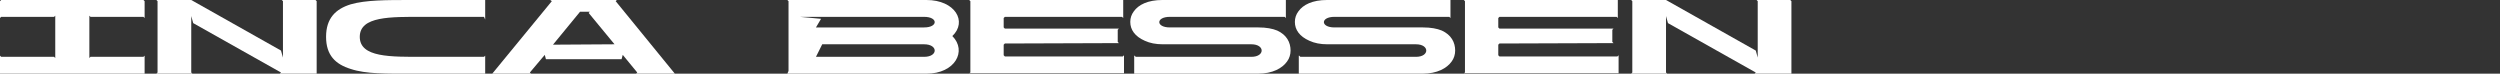
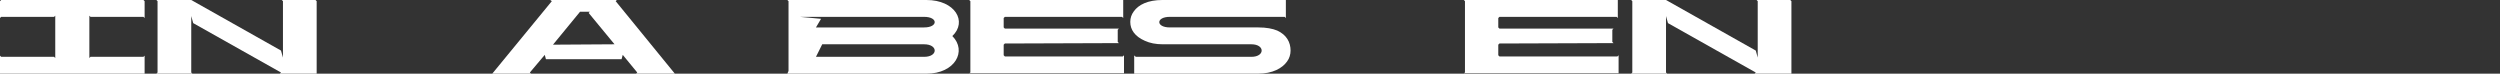
<svg xmlns="http://www.w3.org/2000/svg" version="1.1" id="Layer_1" x="0px" y="0px" viewBox="0 0 637.9 18.8" style="enable-background:new 0 0 637.9 18.8;" xml:space="preserve">
  <rect x="0" y="0" width="637.9" height="18.8" fill="#333333" stroke="none" />
  <style type="text/css">
	.st0{fill:#FFFFFF;}
</style>
  <g>
    <path class="st0" d="M0,14.2l0.3,0.3h13.5l0.3,0.3V4l-0.3,0.3H0.3L0,4.6V0.3L0.3,0h36.3l0.3,0.3v4.3l-0.3-0.3H23.1L22.8,4v10.8   l0.3-0.3h13.5l0.3-0.3v4.9l-0.3-0.3H0.3L0,19.1V14.2z" />
-     <path class="st0" d="M40.2,18.5V0.3L39.9,0h8.9l22.9,12.9l0.5,1.8V0.3L71.9,0h8.6l0.3,0.3v18.5h-9.4l0.3-0.3L49.3,5.9l-0.5-1.8   v14.4l0.3,0.3h-9.2L40.2,18.5z" />
-     <path class="st0" d="M123.5,18.8h-18.8c-6,0-11.3,0.1-15.2-1.2c-3.9-1.2-6.3-3.5-6.3-8.2s2.4-7.1,6.3-8.3C93.3,0,98.7,0,104.6,0   h19.2v5l-0.3-0.7h-15.6c-8.2,0-16.1-0.2-16.1,5.1s7.9,5.1,16.1,5.1h15.6l0.3-0.3v4.9L123.5,18.8z" />
+     <path class="st0" d="M40.2,18.5V0.3L39.9,0h8.9l22.9,12.9l0.5,1.8V0.3L71.9,0h8.6l0.3,0.3v18.5h-9.4l0.3-0.3L49.3,5.9l-0.5-1.8   v14.4l0.3,0.3h-9.2z" />
    <path class="st0" d="M140.8,0.3L140.4,0h17l-0.3,0.3l15.1,18.5h-9.9l0.3-0.3l-3.7-4.5l-0.3,1.1h-19.3L139,14l-3.8,4.5l0.3,0.3h-9.9   L140.8,0.3z M156.8,11.3l-6.6-8l0.3-0.3H148l-6.9,8.4L156.8,11.3L156.8,11.3z" />
    <path class="st0" d="M201.2,18.1V0.3L200.9,0h35.5c7.3,0,10.5,5.5,6.6,9.2c3.8,3.8,0.7,9.6-6.6,9.6h-35.5L201.2,18.1z M235.8,7   c3.6,0,3.6-2.7,0-2.7h-31.7l5.4,0.5L208.2,7H235.8z M235.8,14.5c3.6,0,3.6-3.2,0-3.2h-26l-1.6,3.2H235.8z" />
    <path class="st0" d="M247.6,18.5V0.3L247.3,0h39.3v4.6l-0.3-0.3h-29.9l-0.3,0.3V7l0.3,0.3h29.1l-0.3,0.3v3.1l0.3,0.3l-29.1,0.1   l-0.3,0.3v2.7l0.3,0.3h30.1l0.3-0.3v4.6h-39.5L247.6,18.5z" />
    <path class="st0" d="M289.5,14.2l0.3,0.3h29.5c3.5,0,3.5-3.2,0-3.2h-22.6c-1.8,0-3.3-0.3-4.6-0.9c-2.5-1.1-3.7-2.8-3.7-4.8   c0-1,0.3-1.9,0.9-2.7c1.2-1.7,3.6-2.9,7.3-2.9h31.2l0.3-0.3v4.9l-0.3-0.3h-29.3c-3.6,0-3.6,2.7,0,2.7h22.6c2,0,3.6,0.3,4.8,0.8   c2.4,1.1,3.4,3,3.4,5.1c0,1-0.3,2-0.9,2.8c-1.2,1.7-3.7,3.1-7.4,3.1h-31.3l-0.3,0.3v-4.9H289.5z" />
-     <path class="st0" d="M331.5,14.2l0.3,0.3h29.5c3.5,0,3.5-3.2,0-3.2h-22.6c-1.8,0-3.3-0.3-4.6-0.9c-2.5-1.1-3.7-2.8-3.7-4.8   c0-1,0.3-1.9,0.9-2.7c1.2-1.7,3.6-2.9,7.3-2.9h31.2l0.3-0.3v4.9l-0.3-0.3h-29.3c-3.6,0-3.6,2.7,0,2.7h22.6c2,0,3.6,0.3,4.8,0.8   c2.4,1.1,3.4,3,3.4,5.1c0,1-0.3,2-0.9,2.8c-1.2,1.7-3.7,3.1-7.4,3.1h-31.3l-0.3,0.3v-4.9H331.5z" />
    <path class="st0" d="M373.8,18.5V0.3L373.5,0h39.3v4.6l-0.3-0.3h-29.9l-0.3,0.3V7l0.3,0.3h29.1l-0.3,0.3v3.1l0.3,0.3l-29.1,0.1   l-0.3,0.3v2.7l0.3,0.3h30.1l0.3-0.3v4.6h-39.5L373.8,18.5z" />
    <path class="st0" d="M416.5,18.5V0.3L416.2,0h8.9L448,12.9l0.5,1.8V0.3L448.2,0h8.6l0.3,0.3v18.5h-9.4l0.3-0.3L425.6,5.9l-0.5-1.8   v14.4l0.3,0.3h-9.2L416.5,18.5z" />
  </g>
</svg>